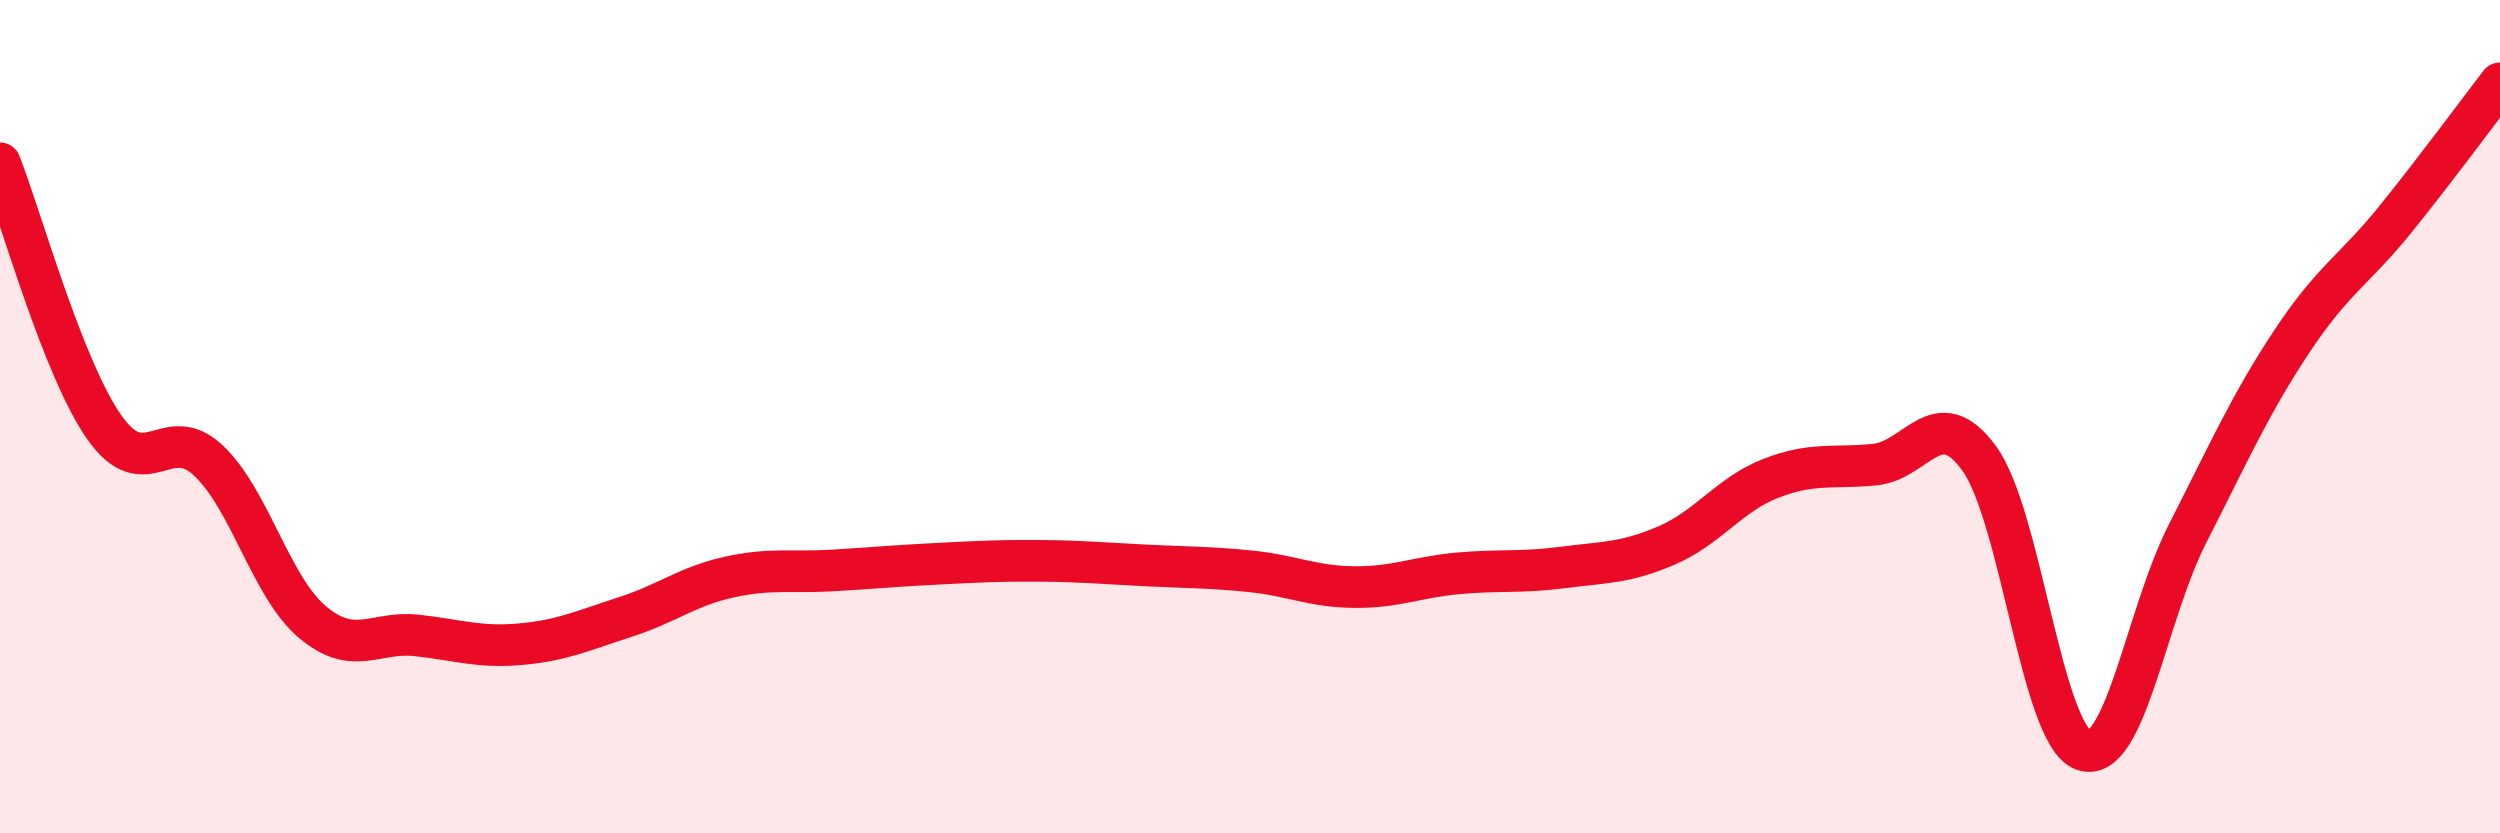
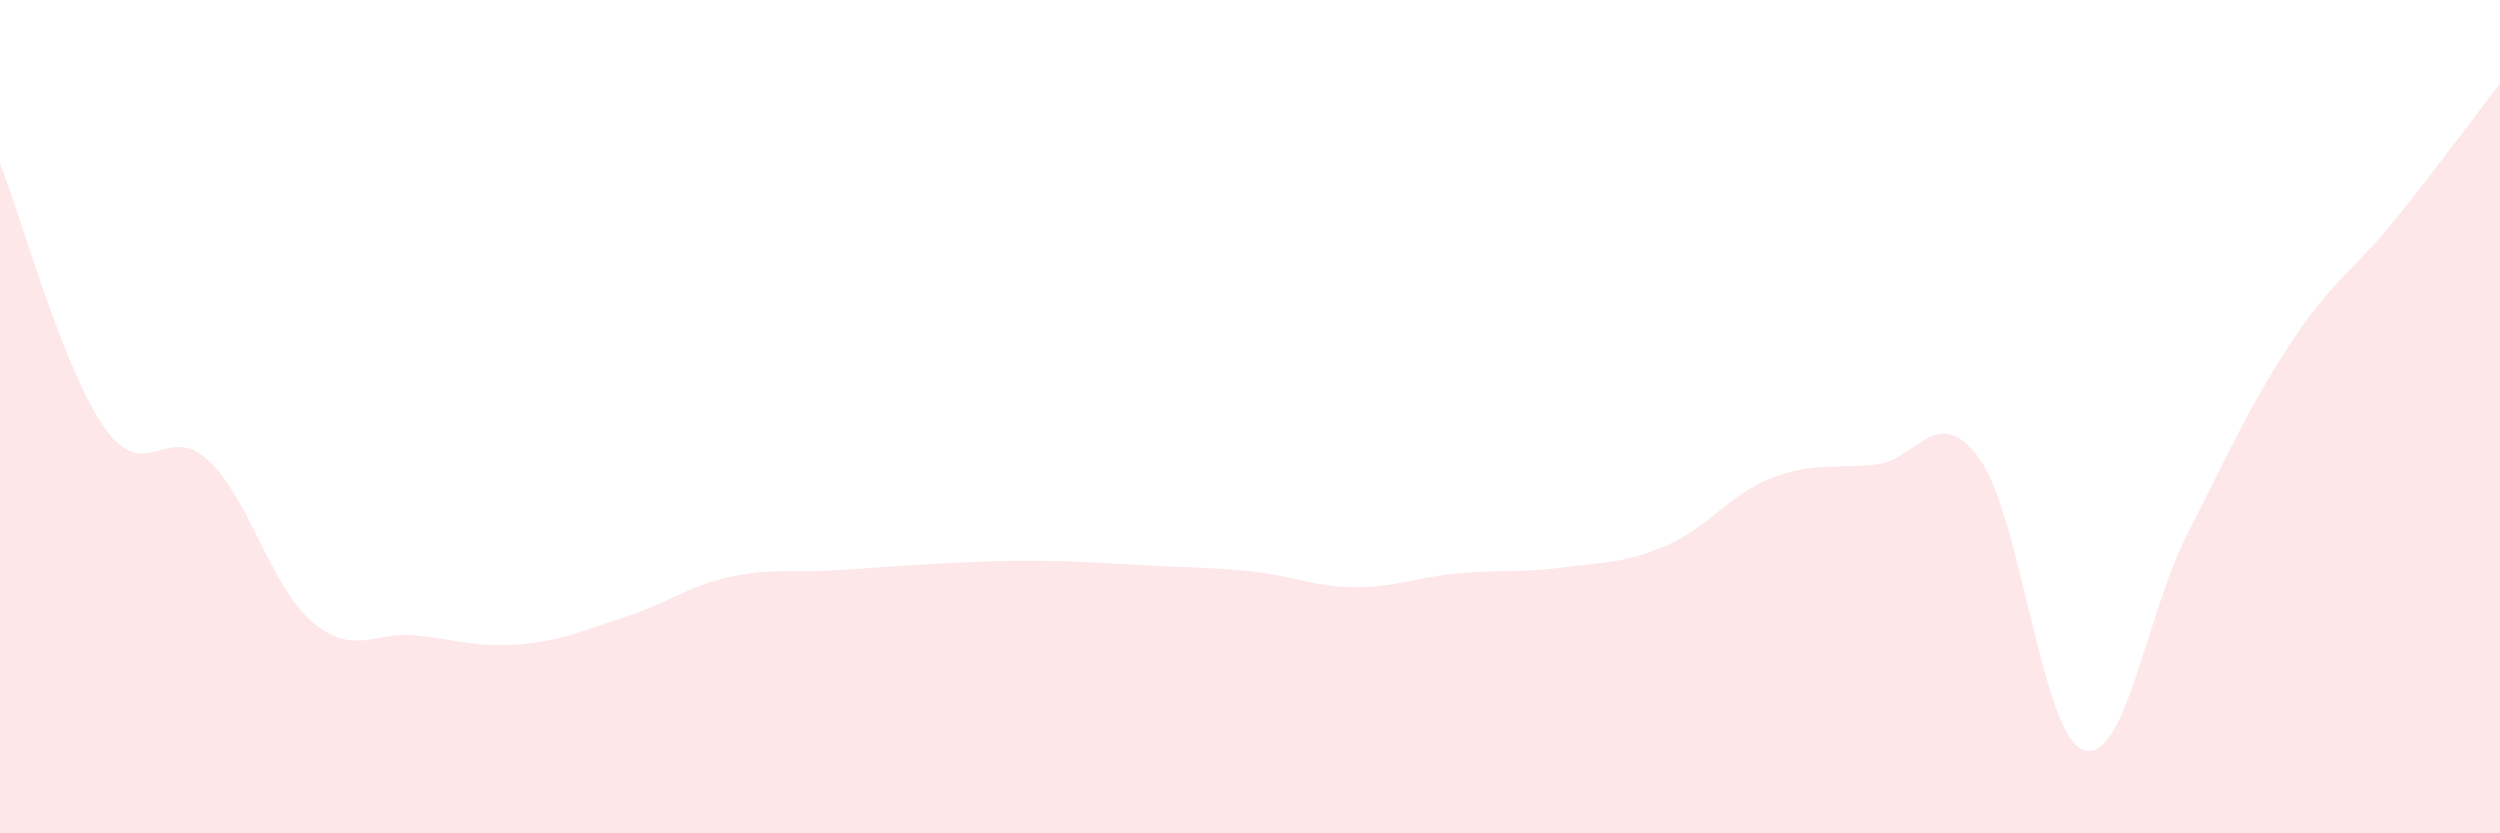
<svg xmlns="http://www.w3.org/2000/svg" width="60" height="20" viewBox="0 0 60 20">
  <path d="M 0,3.92 C 0.5,5.19 1.5,8.82 2.5,10.25 C 3.5,11.68 4,10.11 5,11.05 C 6,11.99 6.5,14.09 7.5,14.93 C 8.5,15.77 9,15.14 10,15.25 C 11,15.36 11.5,15.55 12.5,15.46 C 13.5,15.37 14,15.13 15,14.81 C 16,14.49 16.5,14.07 17.5,13.85 C 18.5,13.63 19,13.75 20,13.69 C 21,13.63 21.5,13.58 22.5,13.53 C 23.5,13.48 24,13.45 25,13.46 C 26,13.47 26.5,13.52 27.5,13.57 C 28.5,13.62 29,13.61 30,13.71 C 31,13.81 31.5,14.08 32.5,14.09 C 33.5,14.1 34,13.85 35,13.76 C 36,13.67 36.5,13.75 37.5,13.62 C 38.5,13.49 39,13.52 40,13.09 C 41,12.66 41.5,11.87 42.5,11.48 C 43.5,11.09 44,11.25 45,11.15 C 46,11.05 46.5,9.63 47.5,11 C 48.5,12.37 49,17.64 50,18 C 51,18.36 51.5,14.77 52.5,12.81 C 53.5,10.85 54,9.71 55,8.2 C 56,6.69 56.5,6.49 57.5,5.25 C 58.5,4.01 59.5,2.65 60,2L60 20L0 20Z" fill="#EB0A25" opacity="0.1" stroke-linecap="round" stroke-linejoin="round" />
-   <path d="M 0,3.92 C 0.5,5.19 1.5,8.82 2.5,10.25 C 3.5,11.68 4,10.11 5,11.05 C 6,11.99 6.5,14.09 7.5,14.93 C 8.5,15.77 9,15.14 10,15.25 C 11,15.36 11.5,15.55 12.5,15.46 C 13.5,15.37 14,15.13 15,14.81 C 16,14.49 16.5,14.07 17.5,13.85 C 18.5,13.63 19,13.75 20,13.69 C 21,13.63 21.5,13.58 22.5,13.53 C 23.5,13.48 24,13.45 25,13.46 C 26,13.47 26.5,13.52 27.5,13.57 C 28.5,13.62 29,13.61 30,13.71 C 31,13.81 31.5,14.08 32.5,14.09 C 33.5,14.1 34,13.85 35,13.76 C 36,13.67 36.5,13.75 37.5,13.62 C 38.5,13.49 39,13.52 40,13.09 C 41,12.66 41.5,11.87 42.5,11.48 C 43.5,11.09 44,11.25 45,11.15 C 46,11.05 46.5,9.63 47.5,11 C 48.5,12.37 49,17.64 50,18 C 51,18.36 51.5,14.77 52.5,12.81 C 53.5,10.85 54,9.71 55,8.2 C 56,6.69 56.5,6.49 57.5,5.25 C 58.5,4.01 59.5,2.65 60,2" stroke="#EB0A25" stroke-width="1" fill="none" stroke-linecap="round" stroke-linejoin="round" />
</svg>